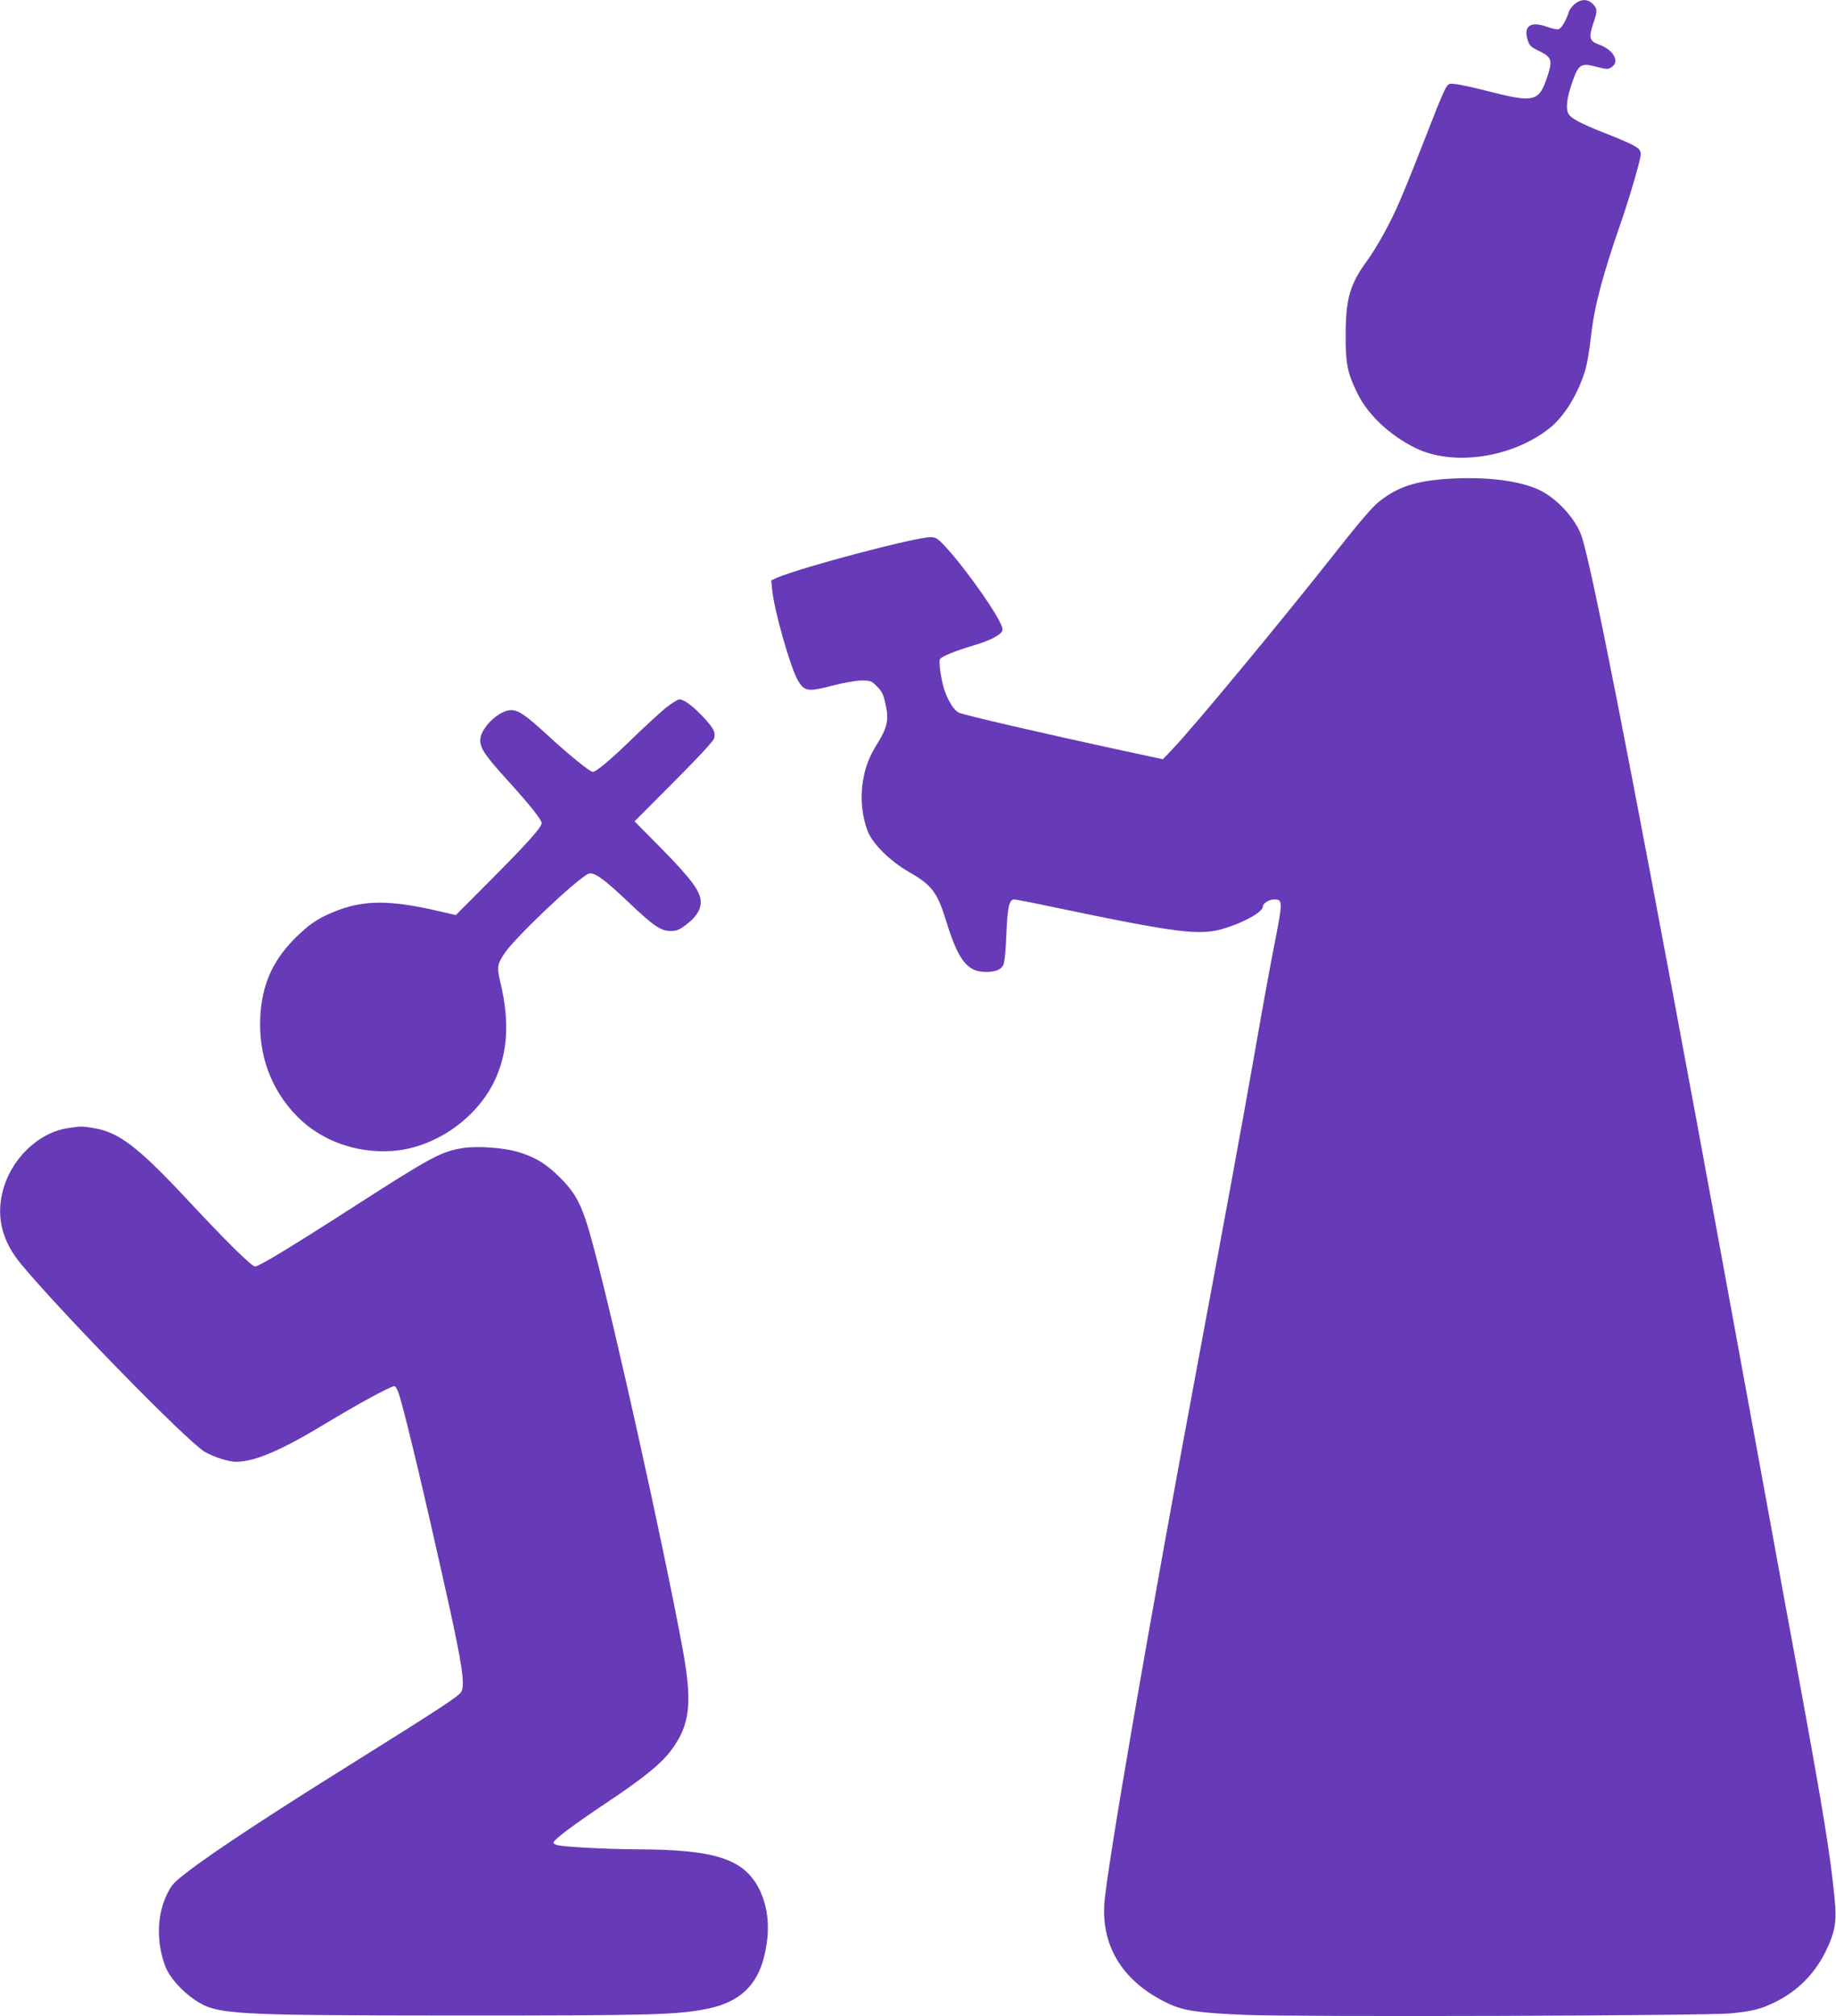
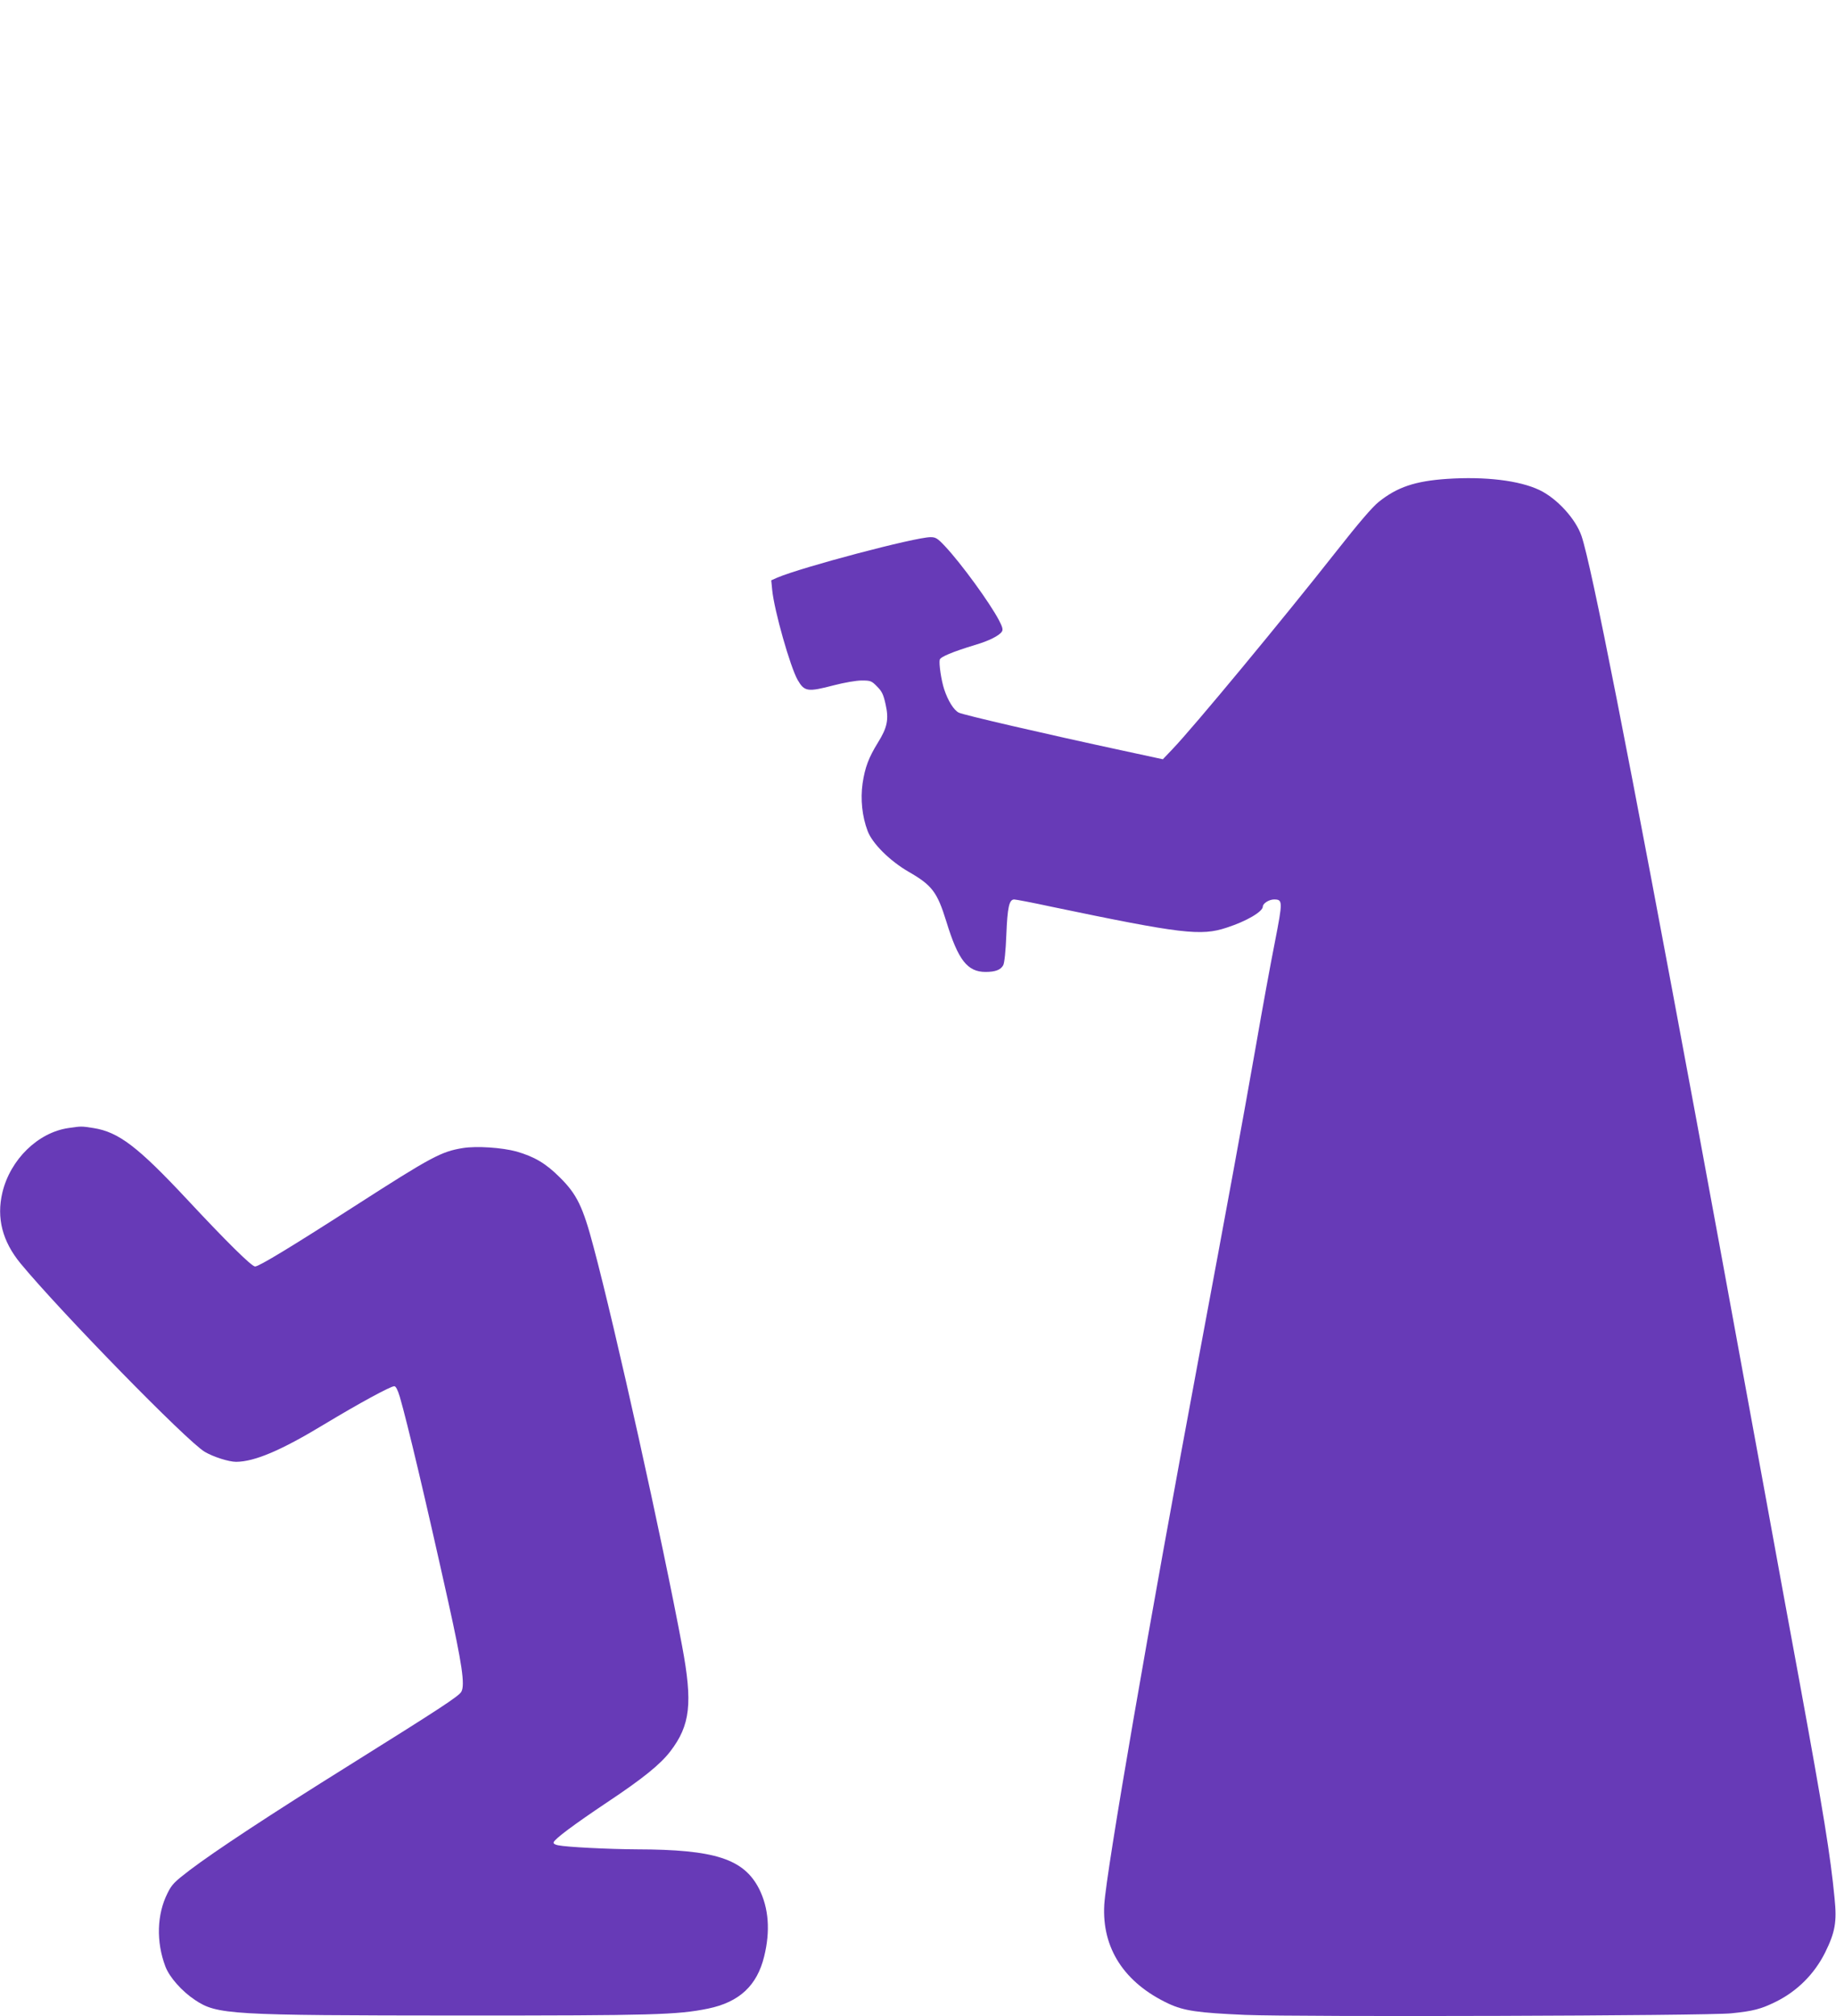
<svg xmlns="http://www.w3.org/2000/svg" version="1.0" width="1166pt" height="1280pt" viewBox="0 0 1166 1280" preserveAspectRatio="xMidYMid meet">
  <g transform="translate(0,1280) scale(0.1,-0.1)" fill="#673ab7" stroke="none">
-     <path d="M10001 12775 c-16 -14 -33 -36 -37 -48 -16 -53 -47 -107 -65 -112 -10 -4 -46 4 -78 16 -101 36 -147 3 -119 -85 11 -36 21 -45 71 -69 80 -39 87 -58 58 -150 -57 -177 -81 -183 -396 -102 -71 18 -153 36 -182 40 -51 7 -53 6 -72 -25 -10 -17 -39 -84 -64 -148 -220 -563 -246 -624 -333 -783 -29 -53 -73 -125 -99 -160 -111 -151 -139 -244 -139 -474 -1 -185 11 -242 75 -373 66 -134 202 -263 364 -344 239 -120 616 -66 855 123 94 74 183 219 229 374 11 39 27 133 35 210 21 188 71 380 191 725 57 166 125 399 125 431 0 38 -24 53 -220 131 -165 65 -223 96 -240 127 -17 33 -9 102 24 196 41 118 55 127 155 101 66 -17 73 -17 96 -2 54 35 12 110 -80 143 -61 22 -67 44 -36 136 27 78 26 93 -4 122 -32 33 -75 32 -114 0z" />
    <path d="M9190 9760 c-203 -14 -317 -52 -435 -147 -40 -32 -129 -136 -265 -309 -344 -437 -914 -1125 -1045 -1261 l-60 -63 -250 54 c-511 110 -1019 228 -1046 242 -32 16 -69 76 -93 149 -18 55 -34 161 -28 187 4 18 81 50 222 93 90 26 157 60 173 86 8 12 3 30 -18 70 -57 110 -242 364 -344 472 -47 50 -59 57 -91 57 -98 0 -819 -191 -974 -257 l-38 -17 6 -61 c13 -132 115 -490 162 -572 43 -74 63 -77 231 -33 66 17 141 30 175 30 56 0 63 -2 98 -38 31 -31 40 -50 54 -112 22 -97 11 -149 -49 -245 -58 -94 -82 -157 -97 -259 -14 -100 -3 -208 32 -301 30 -80 141 -190 260 -259 150 -86 182 -129 240 -316 75 -245 134 -320 249 -320 62 0 96 13 112 42 8 14 16 89 20 193 7 176 18 225 50 225 10 0 116 -20 236 -46 829 -173 950 -187 1113 -133 127 41 230 102 230 134 0 20 40 45 71 45 56 0 56 -11 6 -268 -26 -130 -81 -430 -122 -667 -85 -484 -177 -983 -365 -1990 -313 -1674 -584 -3243 -597 -3456 -16 -276 127 -497 409 -629 97 -45 186 -58 486 -71 345 -14 2938 -6 3087 10 139 14 188 27 280 72 137 67 247 176 316 314 64 130 75 194 60 344 -26 270 -71 546 -221 1366 -55 297 -154 837 -220 1200 -282 1539 -346 1888 -441 2400 -430 2317 -662 3496 -725 3682 -37 109 -156 239 -267 292 -128 61 -344 87 -587 71z" />
-     <path d="M4224 8303 c-38 -32 -130 -116 -204 -188 -145 -141 -234 -215 -256 -215 -18 0 -153 110 -289 235 -135 125 -183 157 -229 157 -77 0 -196 -115 -196 -190 0 -53 31 -99 170 -252 141 -155 220 -254 220 -275 0 -26 -87 -124 -314 -352 l-231 -232 -105 24 c-314 74 -487 73 -673 -5 -106 -44 -160 -82 -252 -175 -136 -139 -202 -290 -212 -491 -12 -243 68 -461 232 -629 150 -154 371 -236 600 -222 266 16 534 197 653 440 87 180 100 381 40 629 -23 98 -21 114 24 183 64 99 457 472 535 508 33 15 99 -32 257 -183 157 -149 203 -180 265 -180 38 0 55 7 96 38 66 50 95 94 95 147 0 65 -60 146 -251 340 l-169 171 249 250 c154 154 252 260 256 276 10 40 -1 62 -63 130 -68 73 -127 118 -157 118 -11 0 -52 -26 -91 -57z" />
    <path d="M435 5639 c-194 -28 -370 -200 -420 -410 -38 -161 0 -309 115 -449 250 -303 1059 -1132 1171 -1197 55 -32 152 -63 199 -63 117 1 285 72 559 238 219 132 421 242 445 242 10 0 22 -24 35 -67 47 -161 162 -645 307 -1298 88 -397 108 -531 84 -574 -14 -28 -139 -109 -710 -466 -505 -315 -854 -545 -1015 -667 -97 -74 -114 -91 -141 -146 -68 -135 -73 -308 -14 -465 26 -69 105 -158 188 -213 141 -94 218 -98 1682 -99 1230 0 1381 4 1577 44 198 41 311 146 356 331 40 162 29 307 -32 429 -97 190 -280 250 -776 251 -176 1 -446 14 -502 26 -20 4 -30 11 -27 19 9 23 127 111 339 253 230 153 339 242 402 324 127 166 143 305 75 668 -125 669 -424 2017 -563 2536 -67 254 -106 333 -213 439 -90 90 -162 132 -276 165 -92 25 -252 36 -340 22 -137 -22 -198 -54 -688 -369 -406 -261 -608 -383 -632 -383 -22 0 -181 157 -431 425 -314 336 -436 429 -596 454 -79 12 -74 12 -158 0z" />
  </g>
</svg>